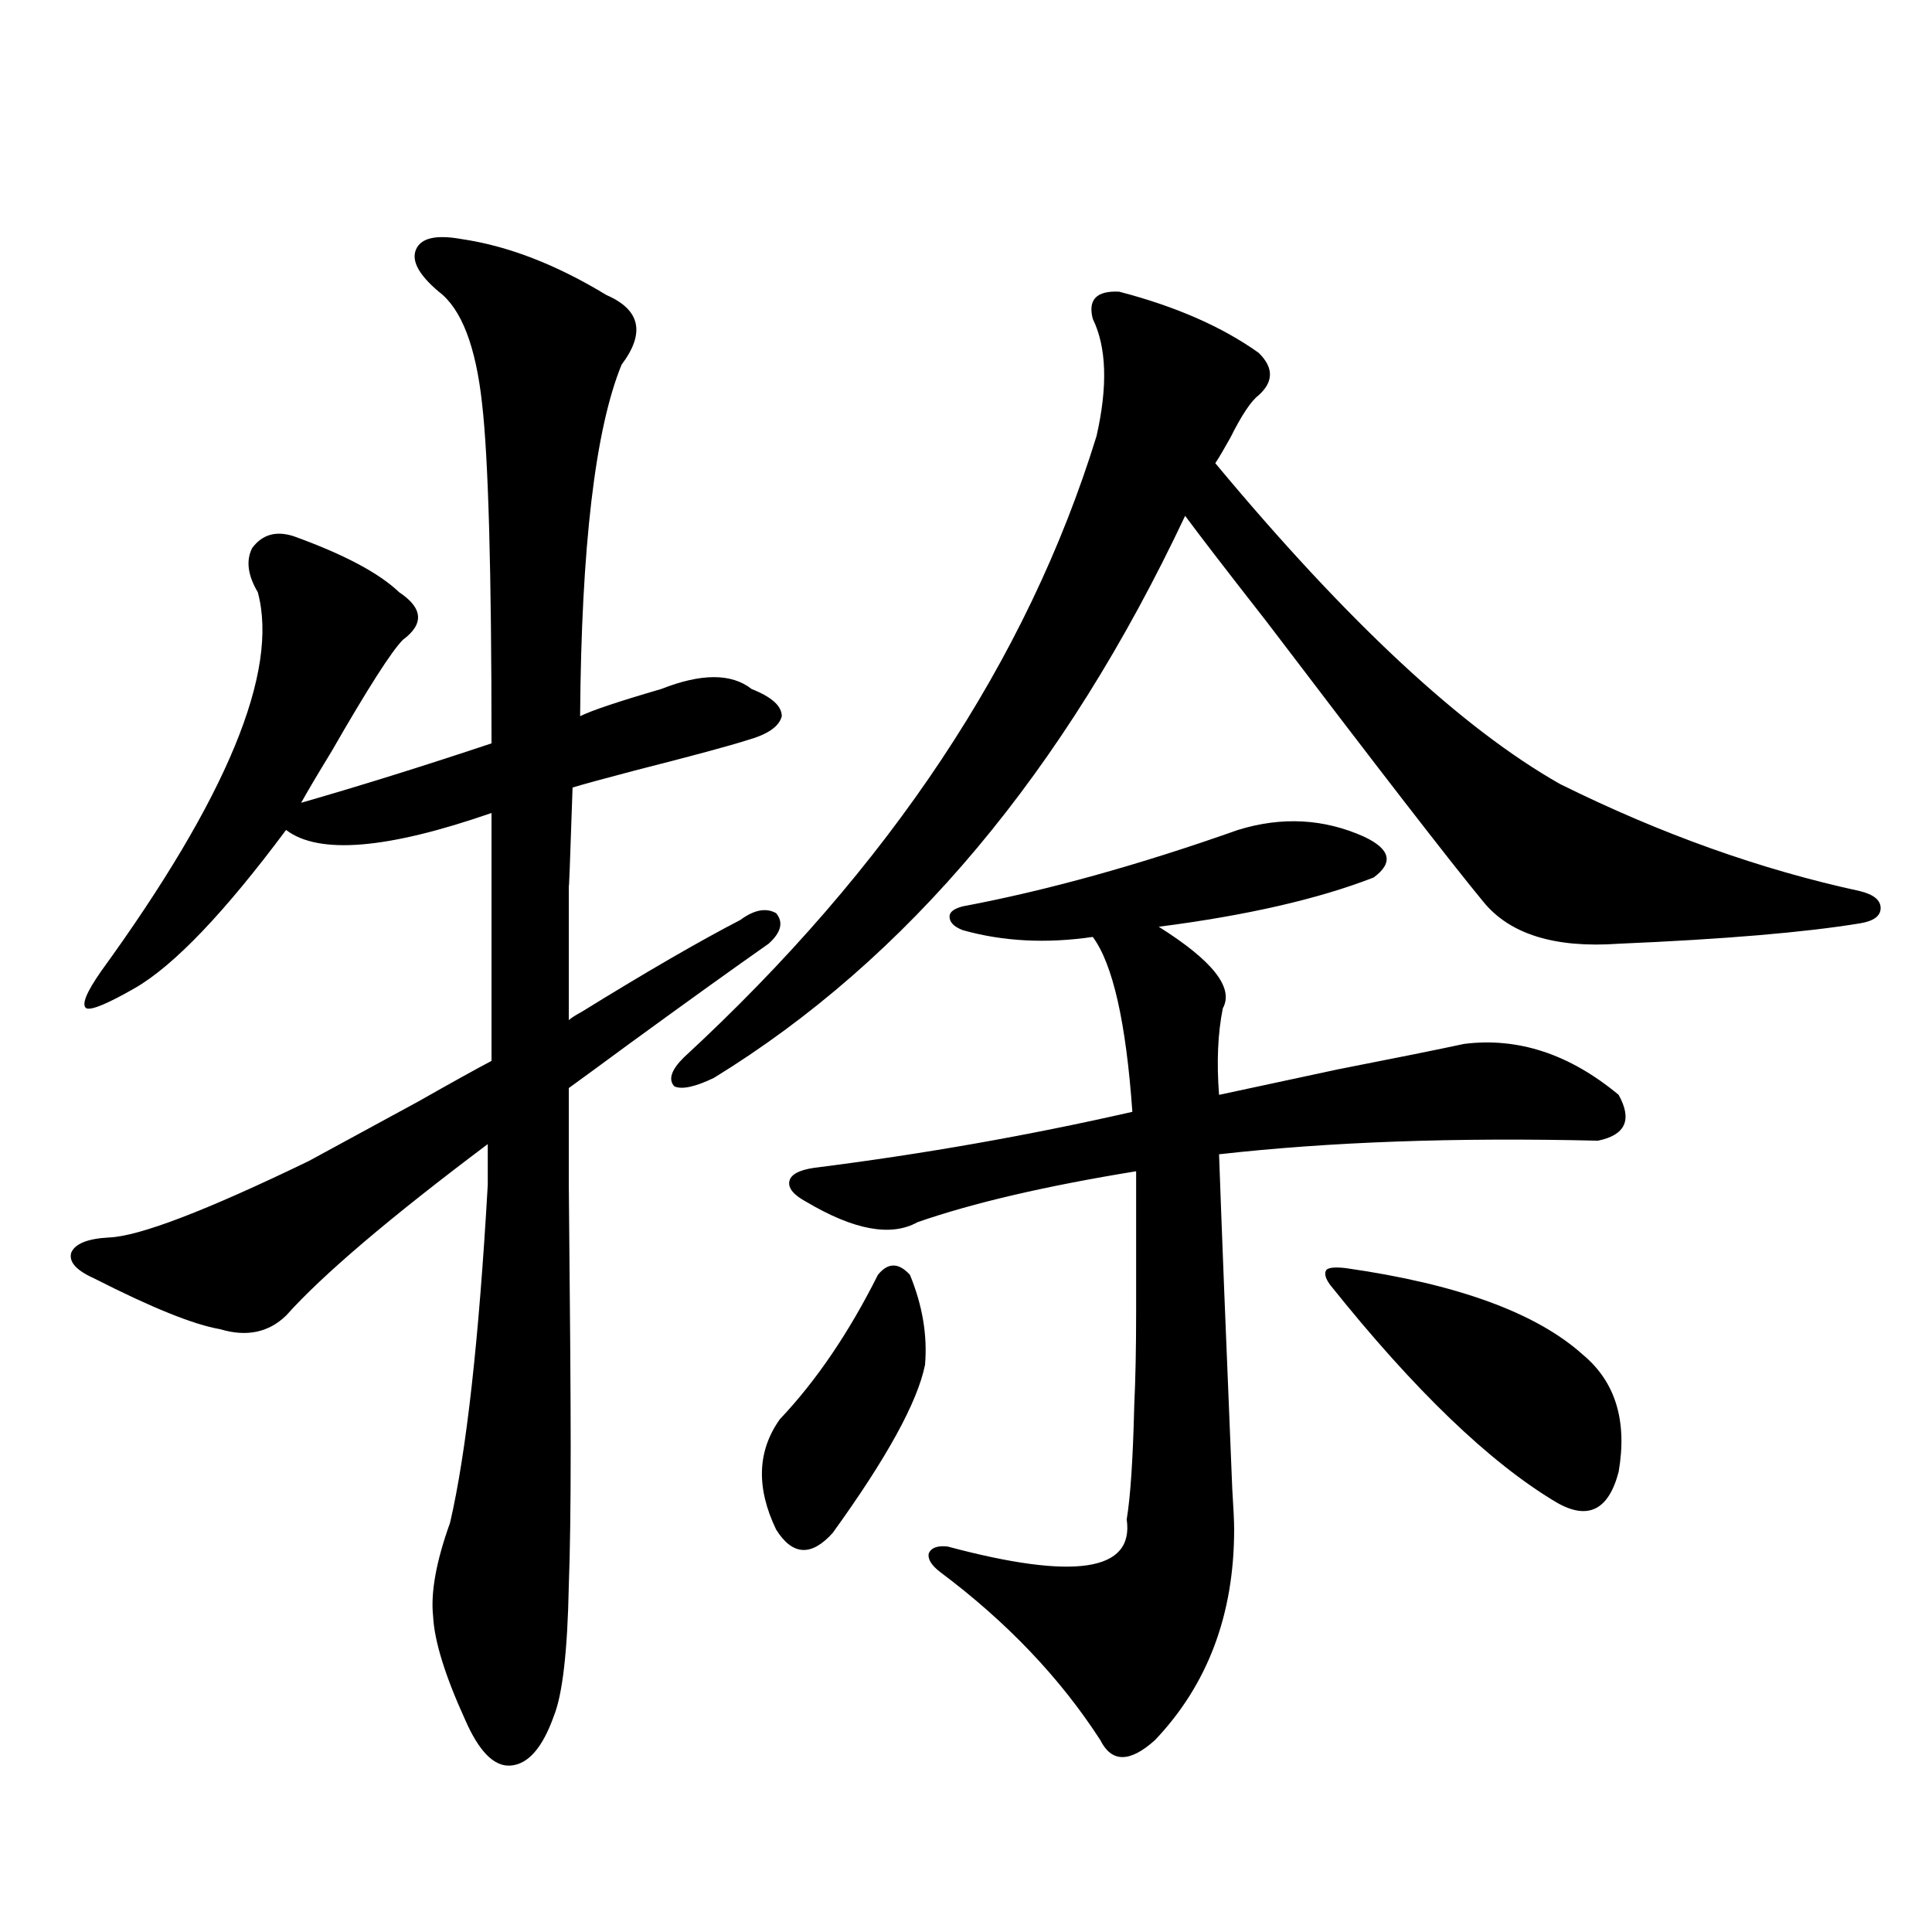
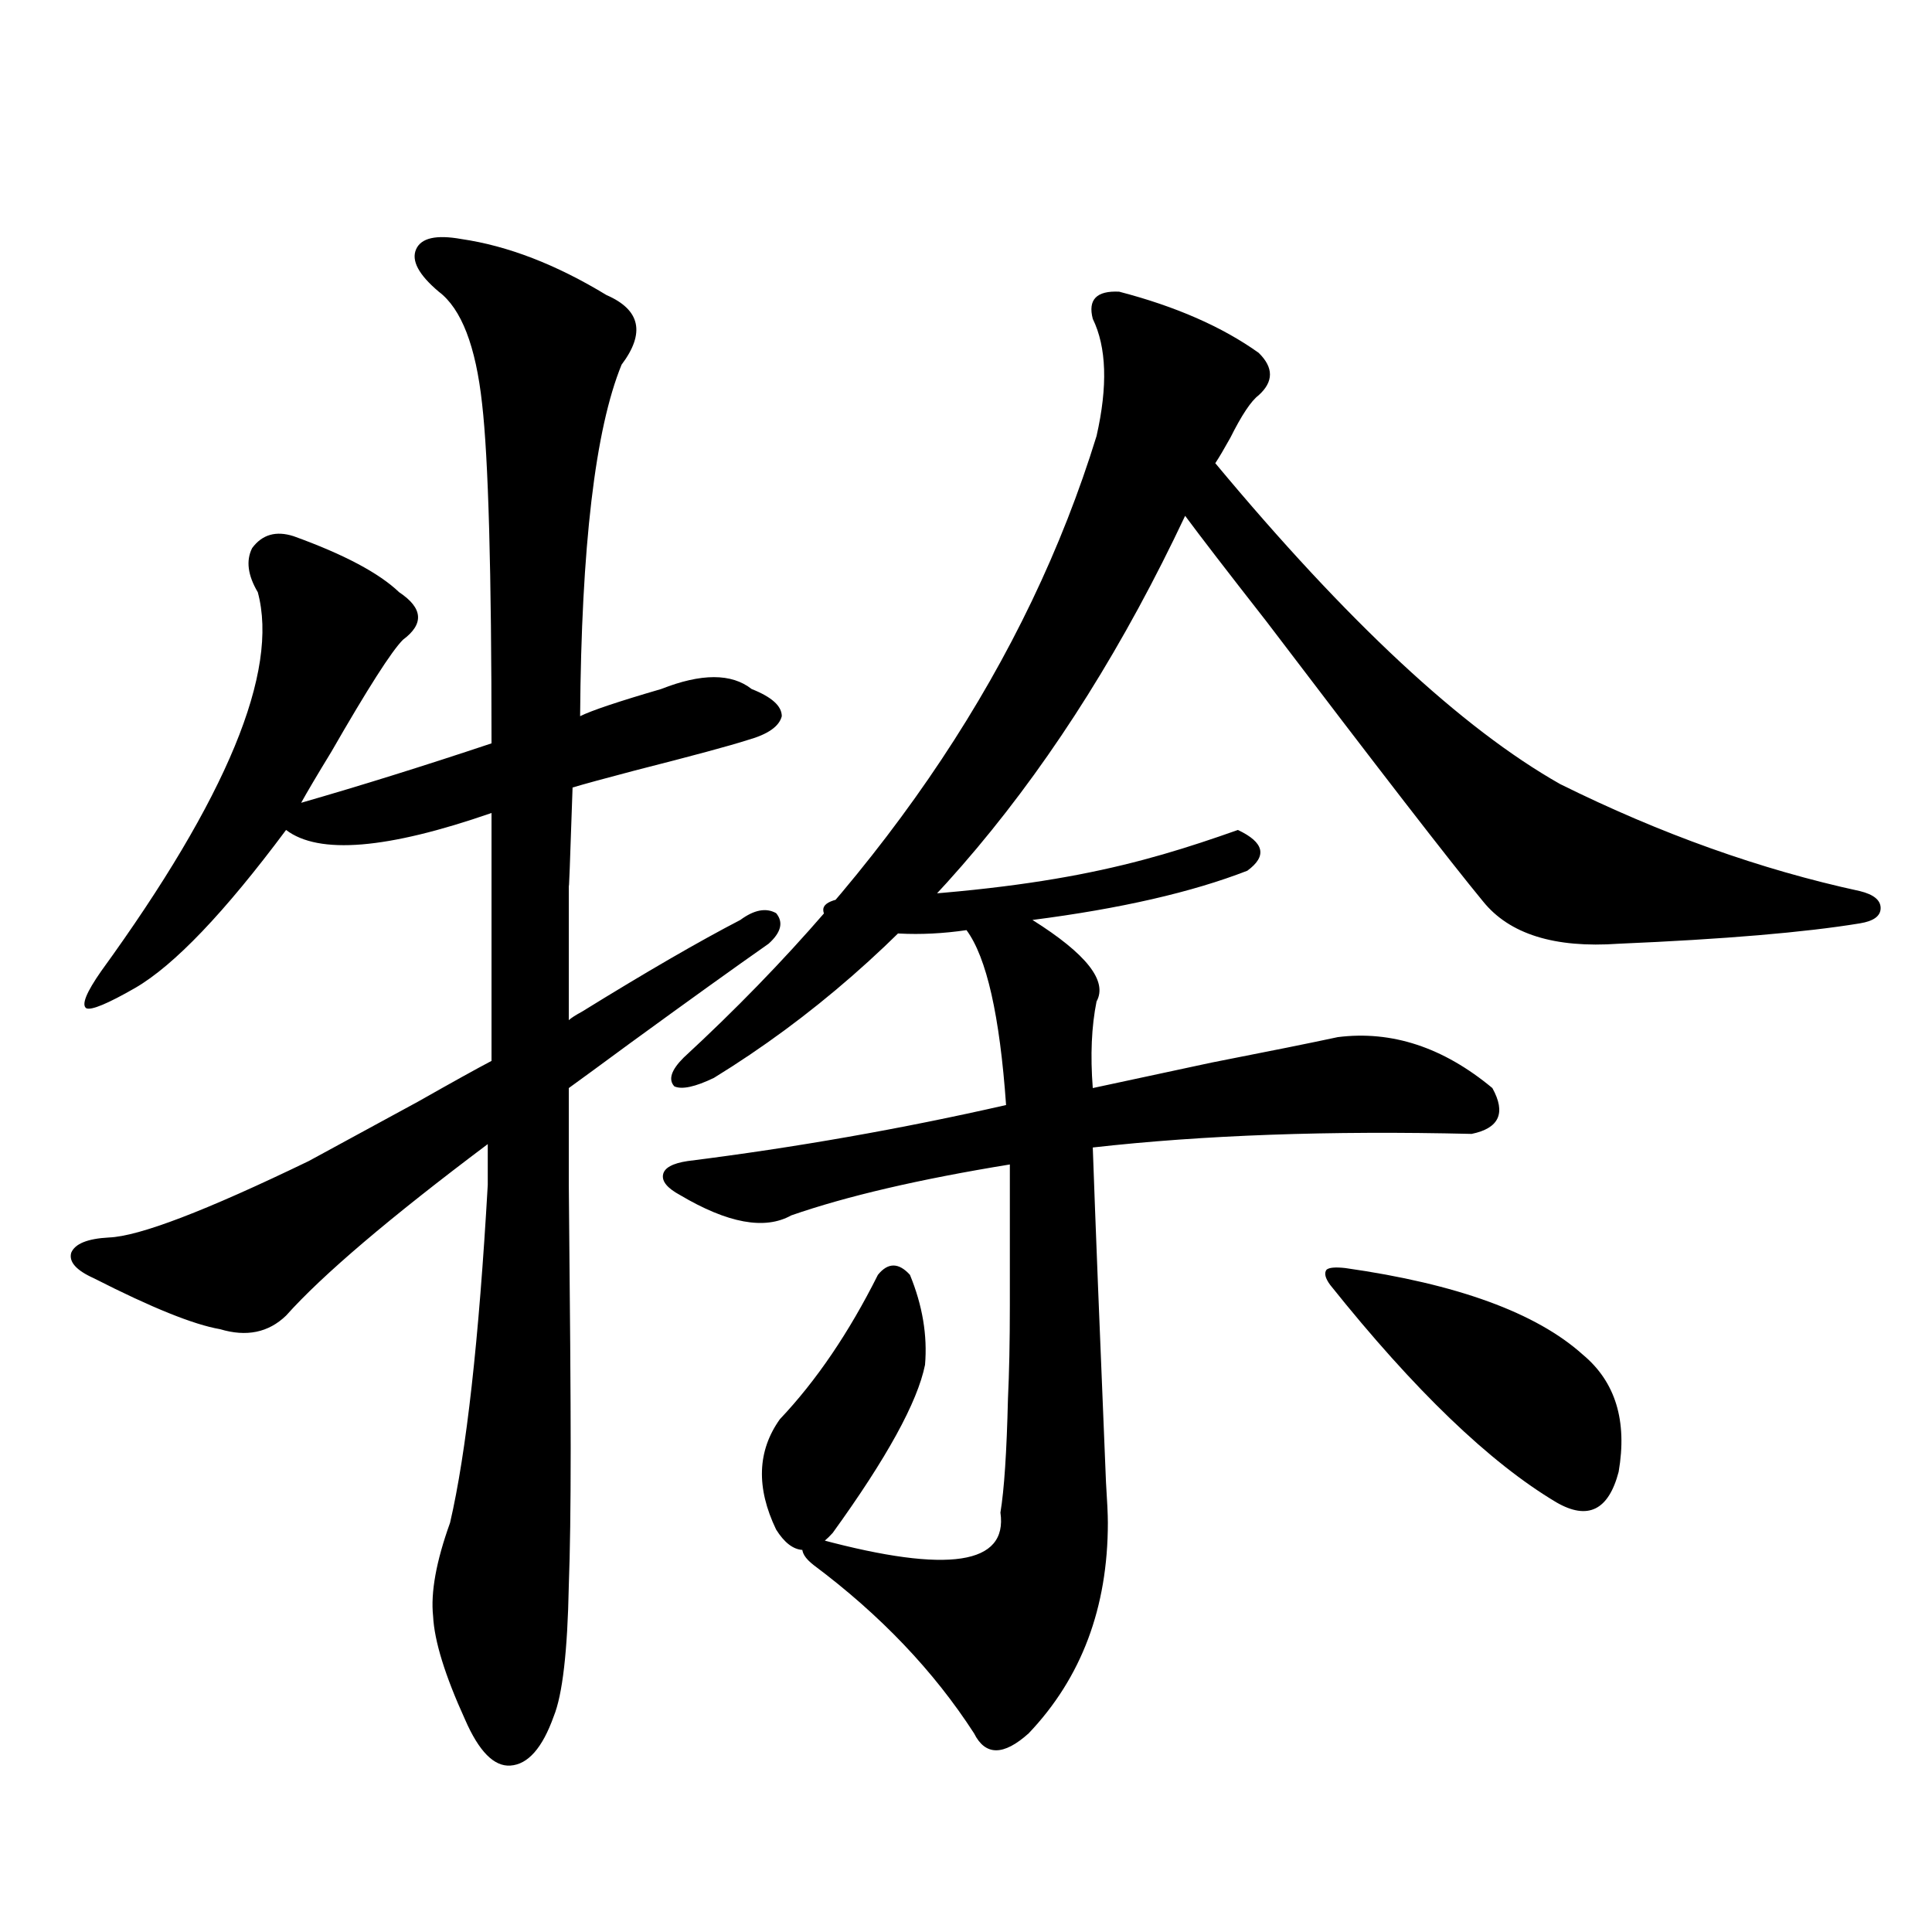
<svg xmlns="http://www.w3.org/2000/svg" version="1.1" id="图层_1" x="0px" y="0px" width="1000px" height="1000px" viewBox="0 0 1000 1000" enable-background="new 0 0 1000 1000" xml:space="preserve">
-   <path d="M56.364,640.524c15.609-0.577,50.075-13.76,103.412-39.551c13.003-7.031,31.859-17.276,56.584-30.762  c17.561-9.956,30.243-16.988,38.048-21.094v-128.32c-53.992,18.759-89.434,21.684-106.339,8.789  c-31.874,42.778-57.895,70.024-78.047,81.738c-14.313,8.212-22.773,11.728-25.365,10.547c-2.606-1.758,0-8.198,7.805-19.336  c65.029-89.648,92.025-154.976,80.974-195.996c-5.213-8.789-6.188-16.397-2.927-22.852c5.198-7.031,12.348-9.077,21.463-6.152  c26.006,9.38,44.222,19.048,54.633,29.004c12.348,8.212,13.003,16.411,1.951,24.609c-5.854,5.864-18.216,25.2-37.072,58.008  c-7.164,11.728-12.362,20.517-15.609,26.367c30.563-8.789,63.413-19.034,98.534-30.762c0-89.058-1.631-147.656-4.878-175.781  c-3.262-29.883-10.731-49.219-22.438-58.008c-10.411-8.789-14.313-16.109-11.707-21.973c2.592-5.85,10.396-7.608,23.414-5.273  c24.055,3.516,49.1,13.184,75.12,29.004c17.561,7.622,20.152,19.638,7.805,36.035c-13.658,33.398-20.822,94.043-21.463,181.934  c5.854-2.925,19.832-7.608,41.95-14.063c20.808-8.198,36.417-8.198,46.828,0c10.396,4.106,15.609,8.789,15.609,14.063  c-1.311,5.273-7.164,9.38-17.561,12.305c-9.115,2.939-28.627,8.212-58.535,15.82c-15.609,4.106-26.341,7.031-32.194,8.789  c-1.311,39.262-1.951,55.962-1.951,50.098c0,9.38,0,19.336,0,29.883c0,9.38,0,22.852,0,40.43c1.296-1.167,3.567-2.637,6.829-4.395  c33.17-20.503,60.486-36.323,81.949-47.461c7.149-5.273,13.323-6.441,18.536-3.516c3.902,4.697,2.592,9.97-3.902,15.82  c-17.561,12.305-41.63,29.594-72.193,51.855c-14.313,10.547-24.725,18.169-31.219,22.852v50.098  c0.641,64.462,0.976,109.863,0.976,136.23c0,30.473-0.335,54.204-0.976,71.191c-0.655,33.975-3.262,56.538-7.805,67.676  c-5.854,16.397-13.338,24.898-22.438,25.488c-8.46,0.577-16.265-7.333-23.414-23.73c-10.411-22.852-15.944-40.732-16.585-53.613  c-1.311-12.305,1.616-28.413,8.78-48.34c8.445-36.323,14.954-94.62,19.512-174.902v-21.094  c-50.73,38.095-85.531,67.676-104.388,88.77c-9.115,8.789-20.487,11.137-34.146,7.031c-13.658-2.334-35.456-11.124-65.364-26.367  c-9.115-4.092-13.018-8.487-11.707-13.184C38.804,643.751,45.298,641.114,56.364,640.524z M579.278,150.973  c29.268,7.622,53.322,18.169,72.193,31.641c7.805,7.622,7.805,14.941,0,21.973c-3.902,2.939-8.78,10.259-14.634,21.973  c-3.262,5.864-5.854,10.259-7.805,13.184c68.291,82.041,127.802,137.412,178.532,166.113  c52.026,25.791,103.732,44.248,155.118,55.371c7.149,1.758,10.731,4.697,10.731,8.789c0,4.106-3.582,6.743-10.731,7.91  c-28.627,4.697-70.242,8.212-124.875,10.547c-33.17,2.348-56.584-4.971-70.242-21.973c-16.92-20.503-54.313-68.843-112.192-145.02  c-20.167-25.777-34.146-43.945-41.95-54.492c-62.438,132.427-143.746,229.395-243.896,290.918  c-9.756,4.697-16.585,6.152-20.487,4.395c-3.262-3.516-1.631-8.487,4.878-14.941c106.659-98.438,177.877-205.664,213.653-321.68  c5.854-25.777,5.198-45.991-1.951-60.645C563.014,155.079,567.571,150.396,579.278,150.973z M470.988,659.86  c6.494,15.82,9.101,31.352,7.805,46.582c-3.902,19.336-19.847,48.34-47.804,87.012c-11.066,12.305-20.822,11.728-29.268-1.758  c-10.411-21.67-9.756-40.718,1.951-57.129c18.856-19.913,35.762-44.824,50.73-74.707  C459.602,653.419,465.135,653.419,470.988,659.86z M640.74,429.586c22.759-7.031,44.542-5.85,65.364,3.516  c13.658,6.455,15.274,13.486,4.878,21.094c-28.627,11.137-65.699,19.638-111.217,25.488c27.957,17.578,39.023,31.641,33.17,42.188  c-2.606,12.895-3.262,27.837-1.951,44.824c11.052-2.334,31.539-6.729,61.462-13.184c29.908-5.85,51.706-10.245,65.364-13.184  c27.957-3.516,54.633,5.273,79.998,26.367c7.149,12.895,3.567,20.805-10.731,23.73c-73.504-1.758-138.868,0.591-196.093,7.031  c1.296,36.914,3.567,94.634,6.829,173.145c0.641,9.97,0.976,17.001,0.976,21.094c0,43.945-13.658,80.269-40.975,108.984  c-13.018,11.714-22.438,11.714-28.292,0c-20.822-32.231-48.459-61.235-82.925-87.012c-4.558-3.516-6.509-6.729-5.854-9.668  c1.296-2.925,4.543-4.092,9.756-3.516c65.685,17.578,96.583,12.895,92.681-14.063c1.951-11.714,3.247-31.338,3.902-58.887  c0.641-13.472,0.976-29.581,0.976-48.34c0-15.82,0-40.127,0-72.949c-46.828,7.622-84.556,16.411-113.168,26.367  c-13.658,7.622-32.85,4.106-57.56-10.547c-6.509-3.516-9.436-7.031-8.78-10.547c0.641-3.516,4.878-5.85,12.683-7.031  c55.929-7.031,110.882-16.699,164.874-29.004c-3.262-46.28-10.091-76.465-20.487-90.527c-24.069,3.516-46.508,2.348-67.315-3.516  c-4.558-1.758-6.829-4.092-6.829-7.031c0-2.334,2.271-4.092,6.829-5.273C541.871,460.938,589.354,447.755,640.74,429.586z   M696.349,656.344c57.88,8.212,98.854,23.154,122.924,44.824c16.905,14.063,23.079,34.277,18.536,60.645  c-5.213,19.927-15.944,25.2-32.194,15.82c-34.48-20.503-73.504-58.008-117.07-112.5c-2.606-3.516-3.262-6.152-1.951-7.91  C687.889,656.056,691.136,655.767,696.349,656.344z" />
+   <path d="M56.364,640.524c15.609-0.577,50.075-13.76,103.412-39.551c13.003-7.031,31.859-17.276,56.584-30.762  c17.561-9.956,30.243-16.988,38.048-21.094v-128.32c-53.992,18.759-89.434,21.684-106.339,8.789  c-31.874,42.778-57.895,70.024-78.047,81.738c-14.313,8.212-22.773,11.728-25.365,10.547c-2.606-1.758,0-8.198,7.805-19.336  c65.029-89.648,92.025-154.976,80.974-195.996c-5.213-8.789-6.188-16.397-2.927-22.852c5.198-7.031,12.348-9.077,21.463-6.152  c26.006,9.38,44.222,19.048,54.633,29.004c12.348,8.212,13.003,16.411,1.951,24.609c-5.854,5.864-18.216,25.2-37.072,58.008  c-7.164,11.728-12.362,20.517-15.609,26.367c30.563-8.789,63.413-19.034,98.534-30.762c0-89.058-1.631-147.656-4.878-175.781  c-3.262-29.883-10.731-49.219-22.438-58.008c-10.411-8.789-14.313-16.109-11.707-21.973c2.592-5.85,10.396-7.608,23.414-5.273  c24.055,3.516,49.1,13.184,75.12,29.004c17.561,7.622,20.152,19.638,7.805,36.035c-13.658,33.398-20.822,94.043-21.463,181.934  c5.854-2.925,19.832-7.608,41.95-14.063c20.808-8.198,36.417-8.198,46.828,0c10.396,4.106,15.609,8.789,15.609,14.063  c-1.311,5.273-7.164,9.38-17.561,12.305c-9.115,2.939-28.627,8.212-58.535,15.82c-15.609,4.106-26.341,7.031-32.194,8.789  c-1.311,39.262-1.951,55.962-1.951,50.098c0,9.38,0,19.336,0,29.883c0,9.38,0,22.852,0,40.43c1.296-1.167,3.567-2.637,6.829-4.395  c33.17-20.503,60.486-36.323,81.949-47.461c7.149-5.273,13.323-6.441,18.536-3.516c3.902,4.697,2.592,9.97-3.902,15.82  c-17.561,12.305-41.63,29.594-72.193,51.855c-14.313,10.547-24.725,18.169-31.219,22.852v50.098  c0.641,64.462,0.976,109.863,0.976,136.23c0,30.473-0.335,54.204-0.976,71.191c-0.655,33.975-3.262,56.538-7.805,67.676  c-5.854,16.397-13.338,24.898-22.438,25.488c-8.46,0.577-16.265-7.333-23.414-23.73c-10.411-22.852-15.944-40.732-16.585-53.613  c-1.311-12.305,1.616-28.413,8.78-48.34c8.445-36.323,14.954-94.62,19.512-174.902v-21.094  c-50.73,38.095-85.531,67.676-104.388,88.77c-9.115,8.789-20.487,11.137-34.146,7.031c-13.658-2.334-35.456-11.124-65.364-26.367  c-9.115-4.092-13.018-8.487-11.707-13.184C38.804,643.751,45.298,641.114,56.364,640.524z M579.278,150.973  c29.268,7.622,53.322,18.169,72.193,31.641c7.805,7.622,7.805,14.941,0,21.973c-3.902,2.939-8.78,10.259-14.634,21.973  c-3.262,5.864-5.854,10.259-7.805,13.184c68.291,82.041,127.802,137.412,178.532,166.113  c52.026,25.791,103.732,44.248,155.118,55.371c7.149,1.758,10.731,4.697,10.731,8.789c0,4.106-3.582,6.743-10.731,7.91  c-28.627,4.697-70.242,8.212-124.875,10.547c-33.17,2.348-56.584-4.971-70.242-21.973c-16.92-20.503-54.313-68.843-112.192-145.02  c-20.167-25.777-34.146-43.945-41.95-54.492c-62.438,132.427-143.746,229.395-243.896,290.918  c-9.756,4.697-16.585,6.152-20.487,4.395c-3.262-3.516-1.631-8.487,4.878-14.941c106.659-98.438,177.877-205.664,213.653-321.68  c5.854-25.777,5.198-45.991-1.951-60.645C563.014,155.079,567.571,150.396,579.278,150.973z M470.988,659.86  c6.494,15.82,9.101,31.352,7.805,46.582c-3.902,19.336-19.847,48.34-47.804,87.012c-11.066,12.305-20.822,11.728-29.268-1.758  c-10.411-21.67-9.756-40.718,1.951-57.129c18.856-19.913,35.762-44.824,50.73-74.707  C459.602,653.419,465.135,653.419,470.988,659.86z M640.74,429.586c13.658,6.455,15.274,13.486,4.878,21.094c-28.627,11.137-65.699,19.638-111.217,25.488c27.957,17.578,39.023,31.641,33.17,42.188  c-2.606,12.895-3.262,27.837-1.951,44.824c11.052-2.334,31.539-6.729,61.462-13.184c29.908-5.85,51.706-10.245,65.364-13.184  c27.957-3.516,54.633,5.273,79.998,26.367c7.149,12.895,3.567,20.805-10.731,23.73c-73.504-1.758-138.868,0.591-196.093,7.031  c1.296,36.914,3.567,94.634,6.829,173.145c0.641,9.97,0.976,17.001,0.976,21.094c0,43.945-13.658,80.269-40.975,108.984  c-13.018,11.714-22.438,11.714-28.292,0c-20.822-32.231-48.459-61.235-82.925-87.012c-4.558-3.516-6.509-6.729-5.854-9.668  c1.296-2.925,4.543-4.092,9.756-3.516c65.685,17.578,96.583,12.895,92.681-14.063c1.951-11.714,3.247-31.338,3.902-58.887  c0.641-13.472,0.976-29.581,0.976-48.34c0-15.82,0-40.127,0-72.949c-46.828,7.622-84.556,16.411-113.168,26.367  c-13.658,7.622-32.85,4.106-57.56-10.547c-6.509-3.516-9.436-7.031-8.78-10.547c0.641-3.516,4.878-5.85,12.683-7.031  c55.929-7.031,110.882-16.699,164.874-29.004c-3.262-46.28-10.091-76.465-20.487-90.527c-24.069,3.516-46.508,2.348-67.315-3.516  c-4.558-1.758-6.829-4.092-6.829-7.031c0-2.334,2.271-4.092,6.829-5.273C541.871,460.938,589.354,447.755,640.74,429.586z   M696.349,656.344c57.88,8.212,98.854,23.154,122.924,44.824c16.905,14.063,23.079,34.277,18.536,60.645  c-5.213,19.927-15.944,25.2-32.194,15.82c-34.48-20.503-73.504-58.008-117.07-112.5c-2.606-3.516-3.262-6.152-1.951-7.91  C687.889,656.056,691.136,655.767,696.349,656.344z" />
</svg>